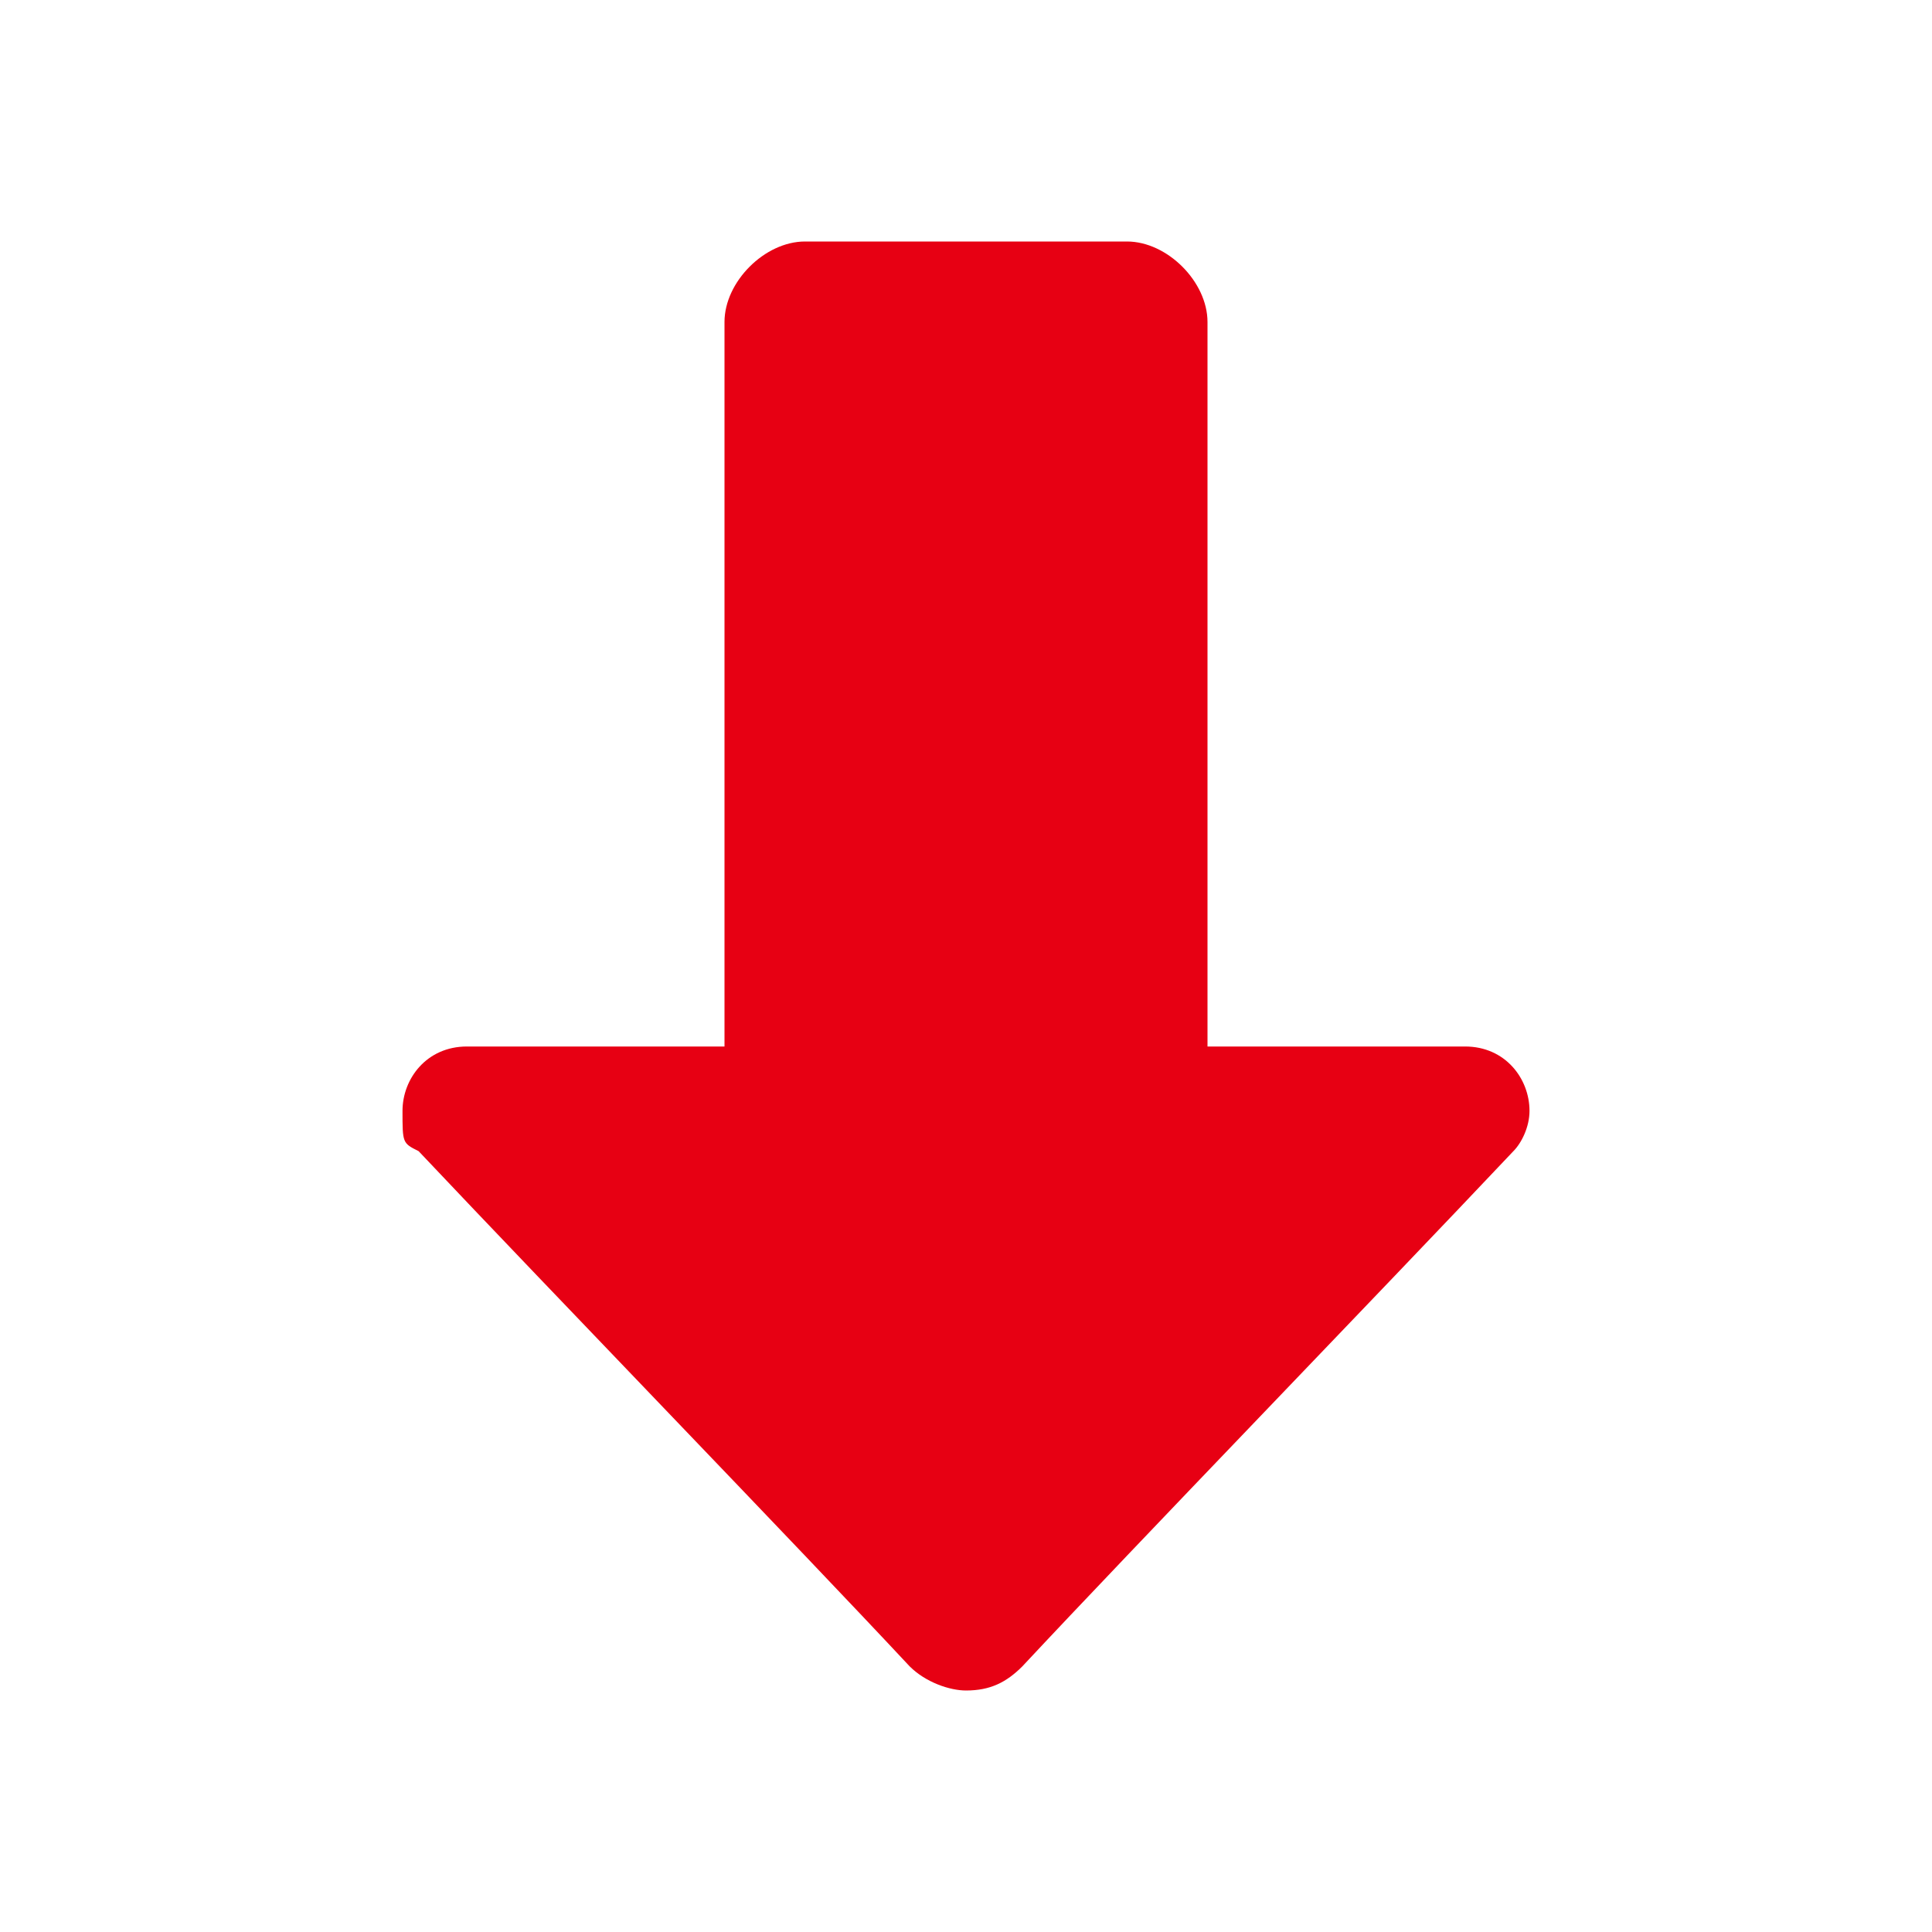
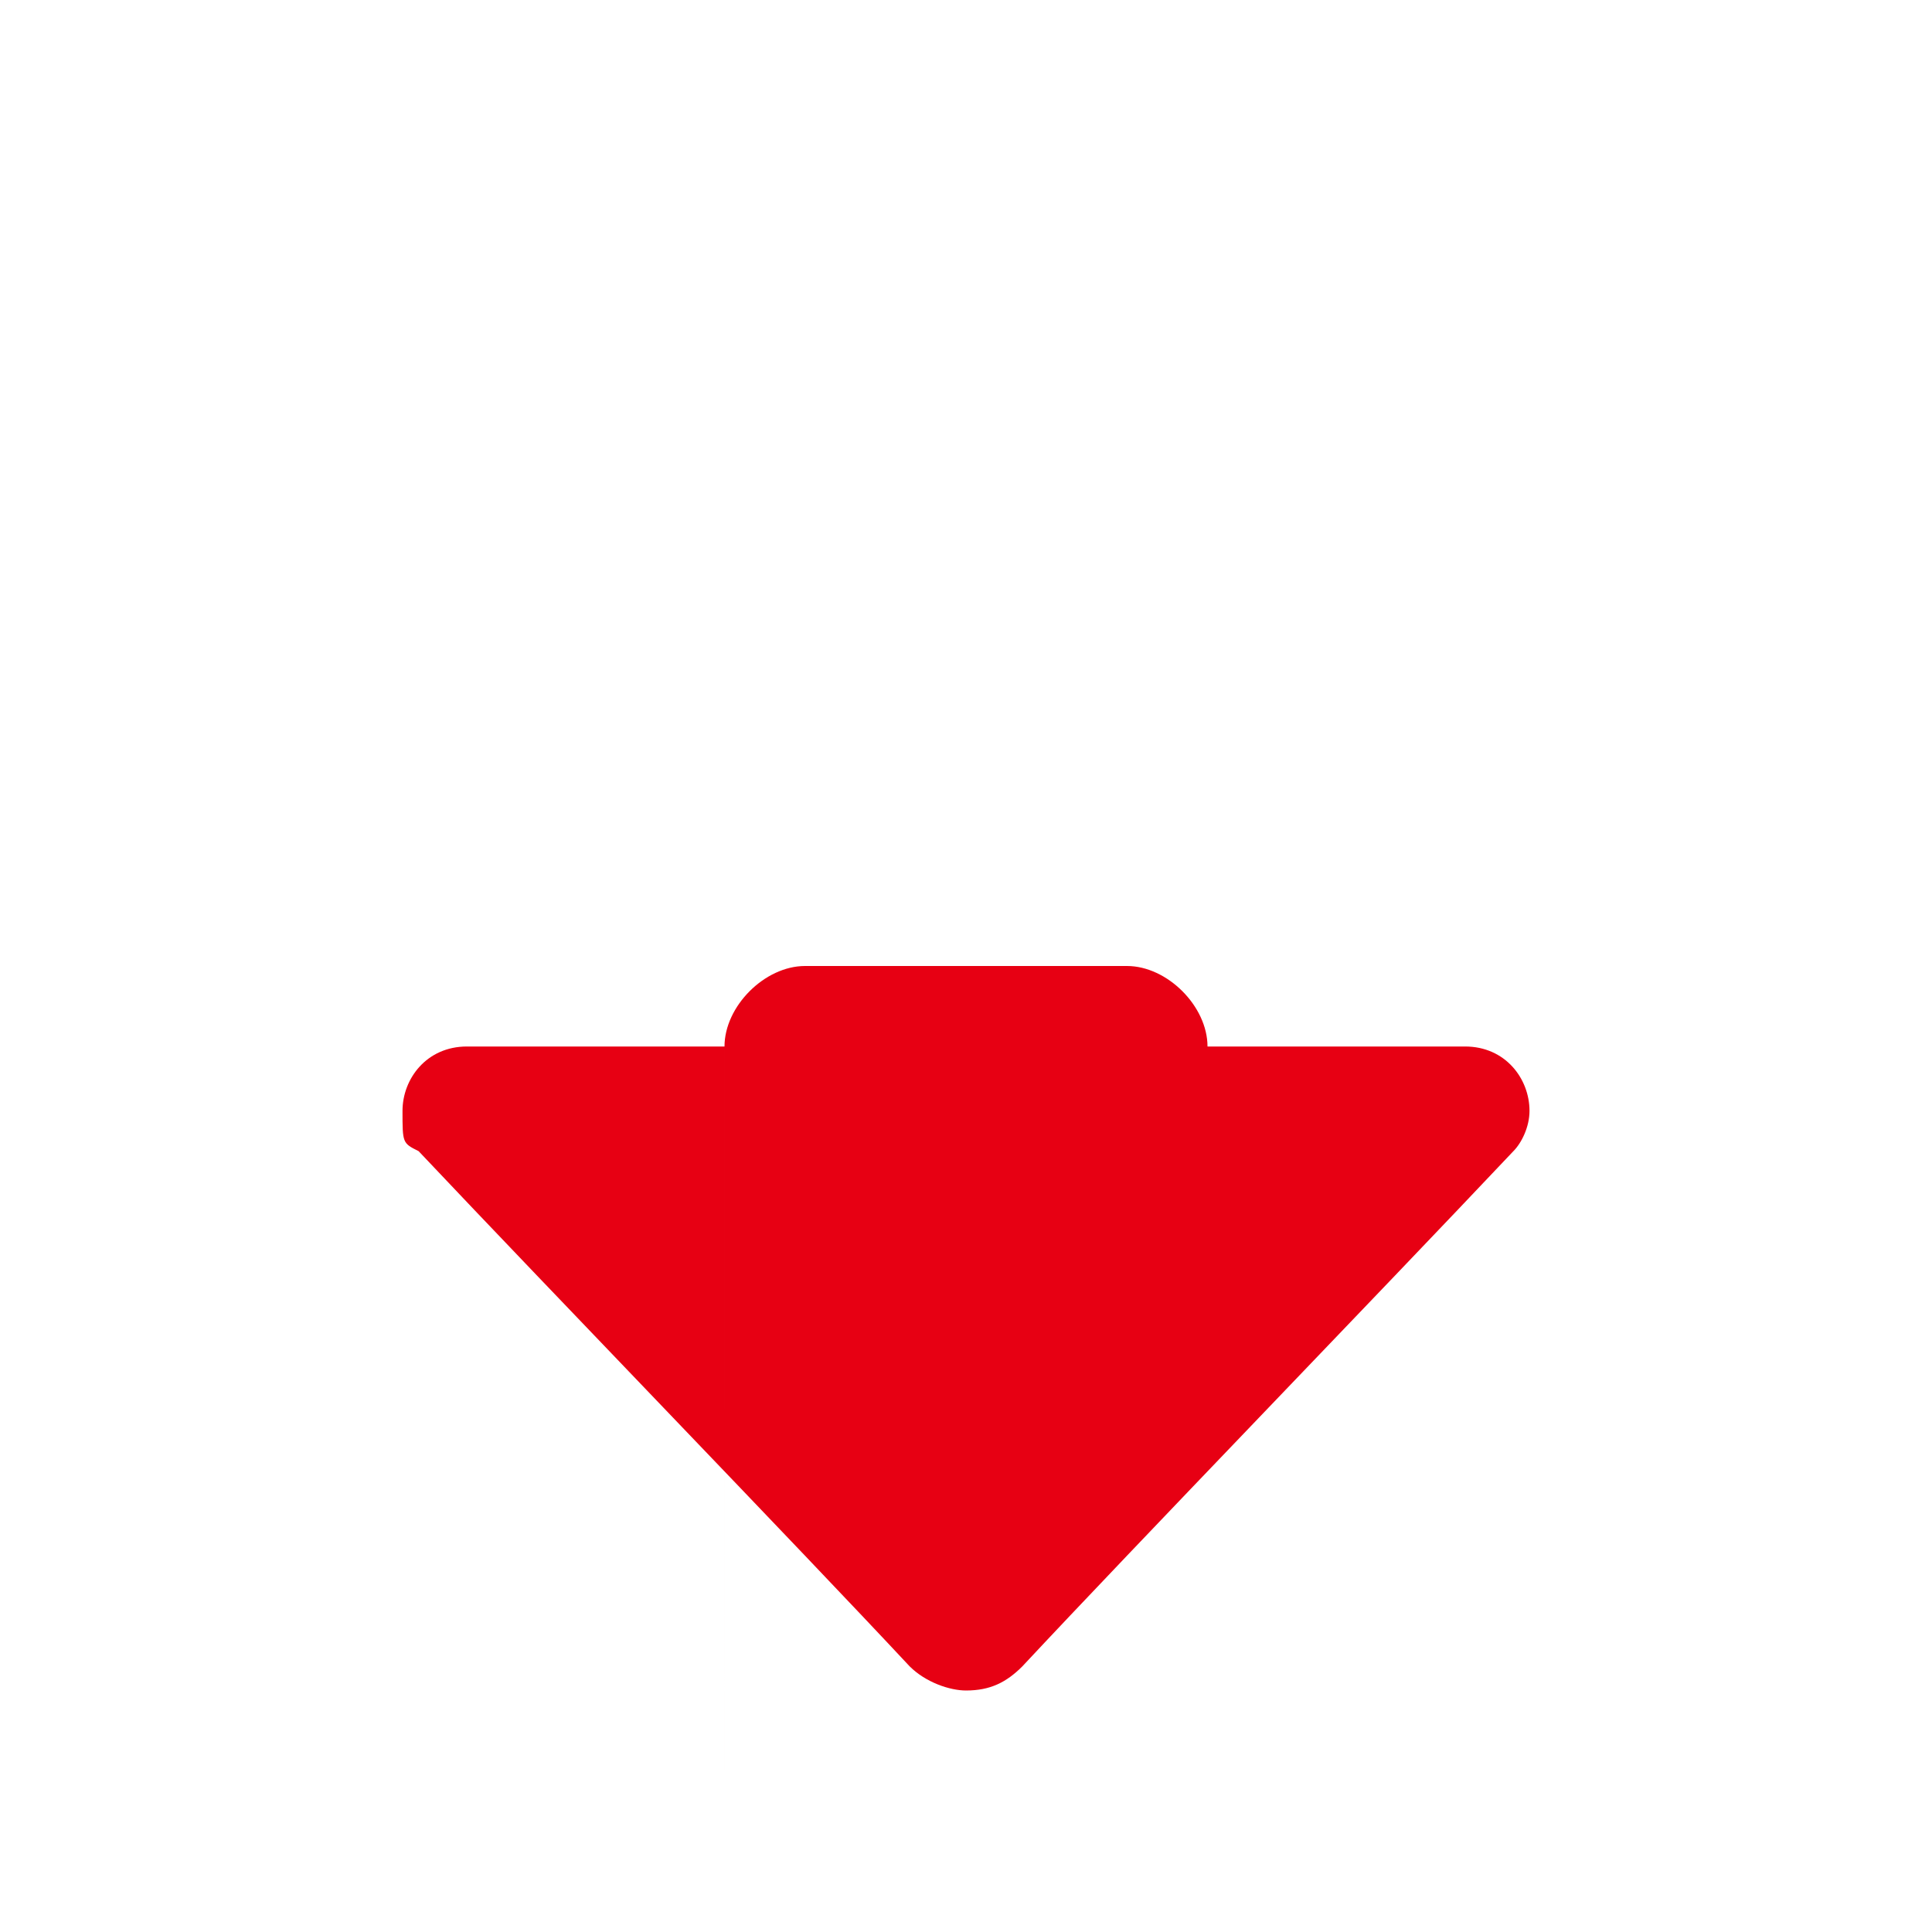
<svg xmlns="http://www.w3.org/2000/svg" id="_レイヤー_1" data-name="レイヤー_1" version="1.1" viewBox="0 0 24 24">
  <defs>
    <style>
      .st0 {
        fill: #e70013;
      }
    </style>
  </defs>
-   <path class="st0" d="M9,13h-3.2c-.5,0-.8.4-.8.8s0,.4.2.5c1.7,1.8,4.7,4.9,6.1,6.4.2.2.5.3.7.3.3,0,.5-.1.7-.3,1.4-1.5,4.4-4.6,6.1-6.4.1-.1.2-.3.2-.5,0-.4-.3-.8-.8-.8h-3.2V4c0-.5-.5-1-1-1h-4c-.5,0-1,.5-1,1v9Z" />
+   <path class="st0" d="M9,13h-3.2c-.5,0-.8.4-.8.8s0,.4.2.5c1.7,1.8,4.7,4.9,6.1,6.4.2.2.5.3.7.3.3,0,.5-.1.7-.3,1.4-1.5,4.4-4.6,6.1-6.4.1-.1.2-.3.2-.5,0-.4-.3-.8-.8-.8h-3.2c0-.5-.5-1-1-1h-4c-.5,0-1,.5-1,1v9Z" />
</svg>